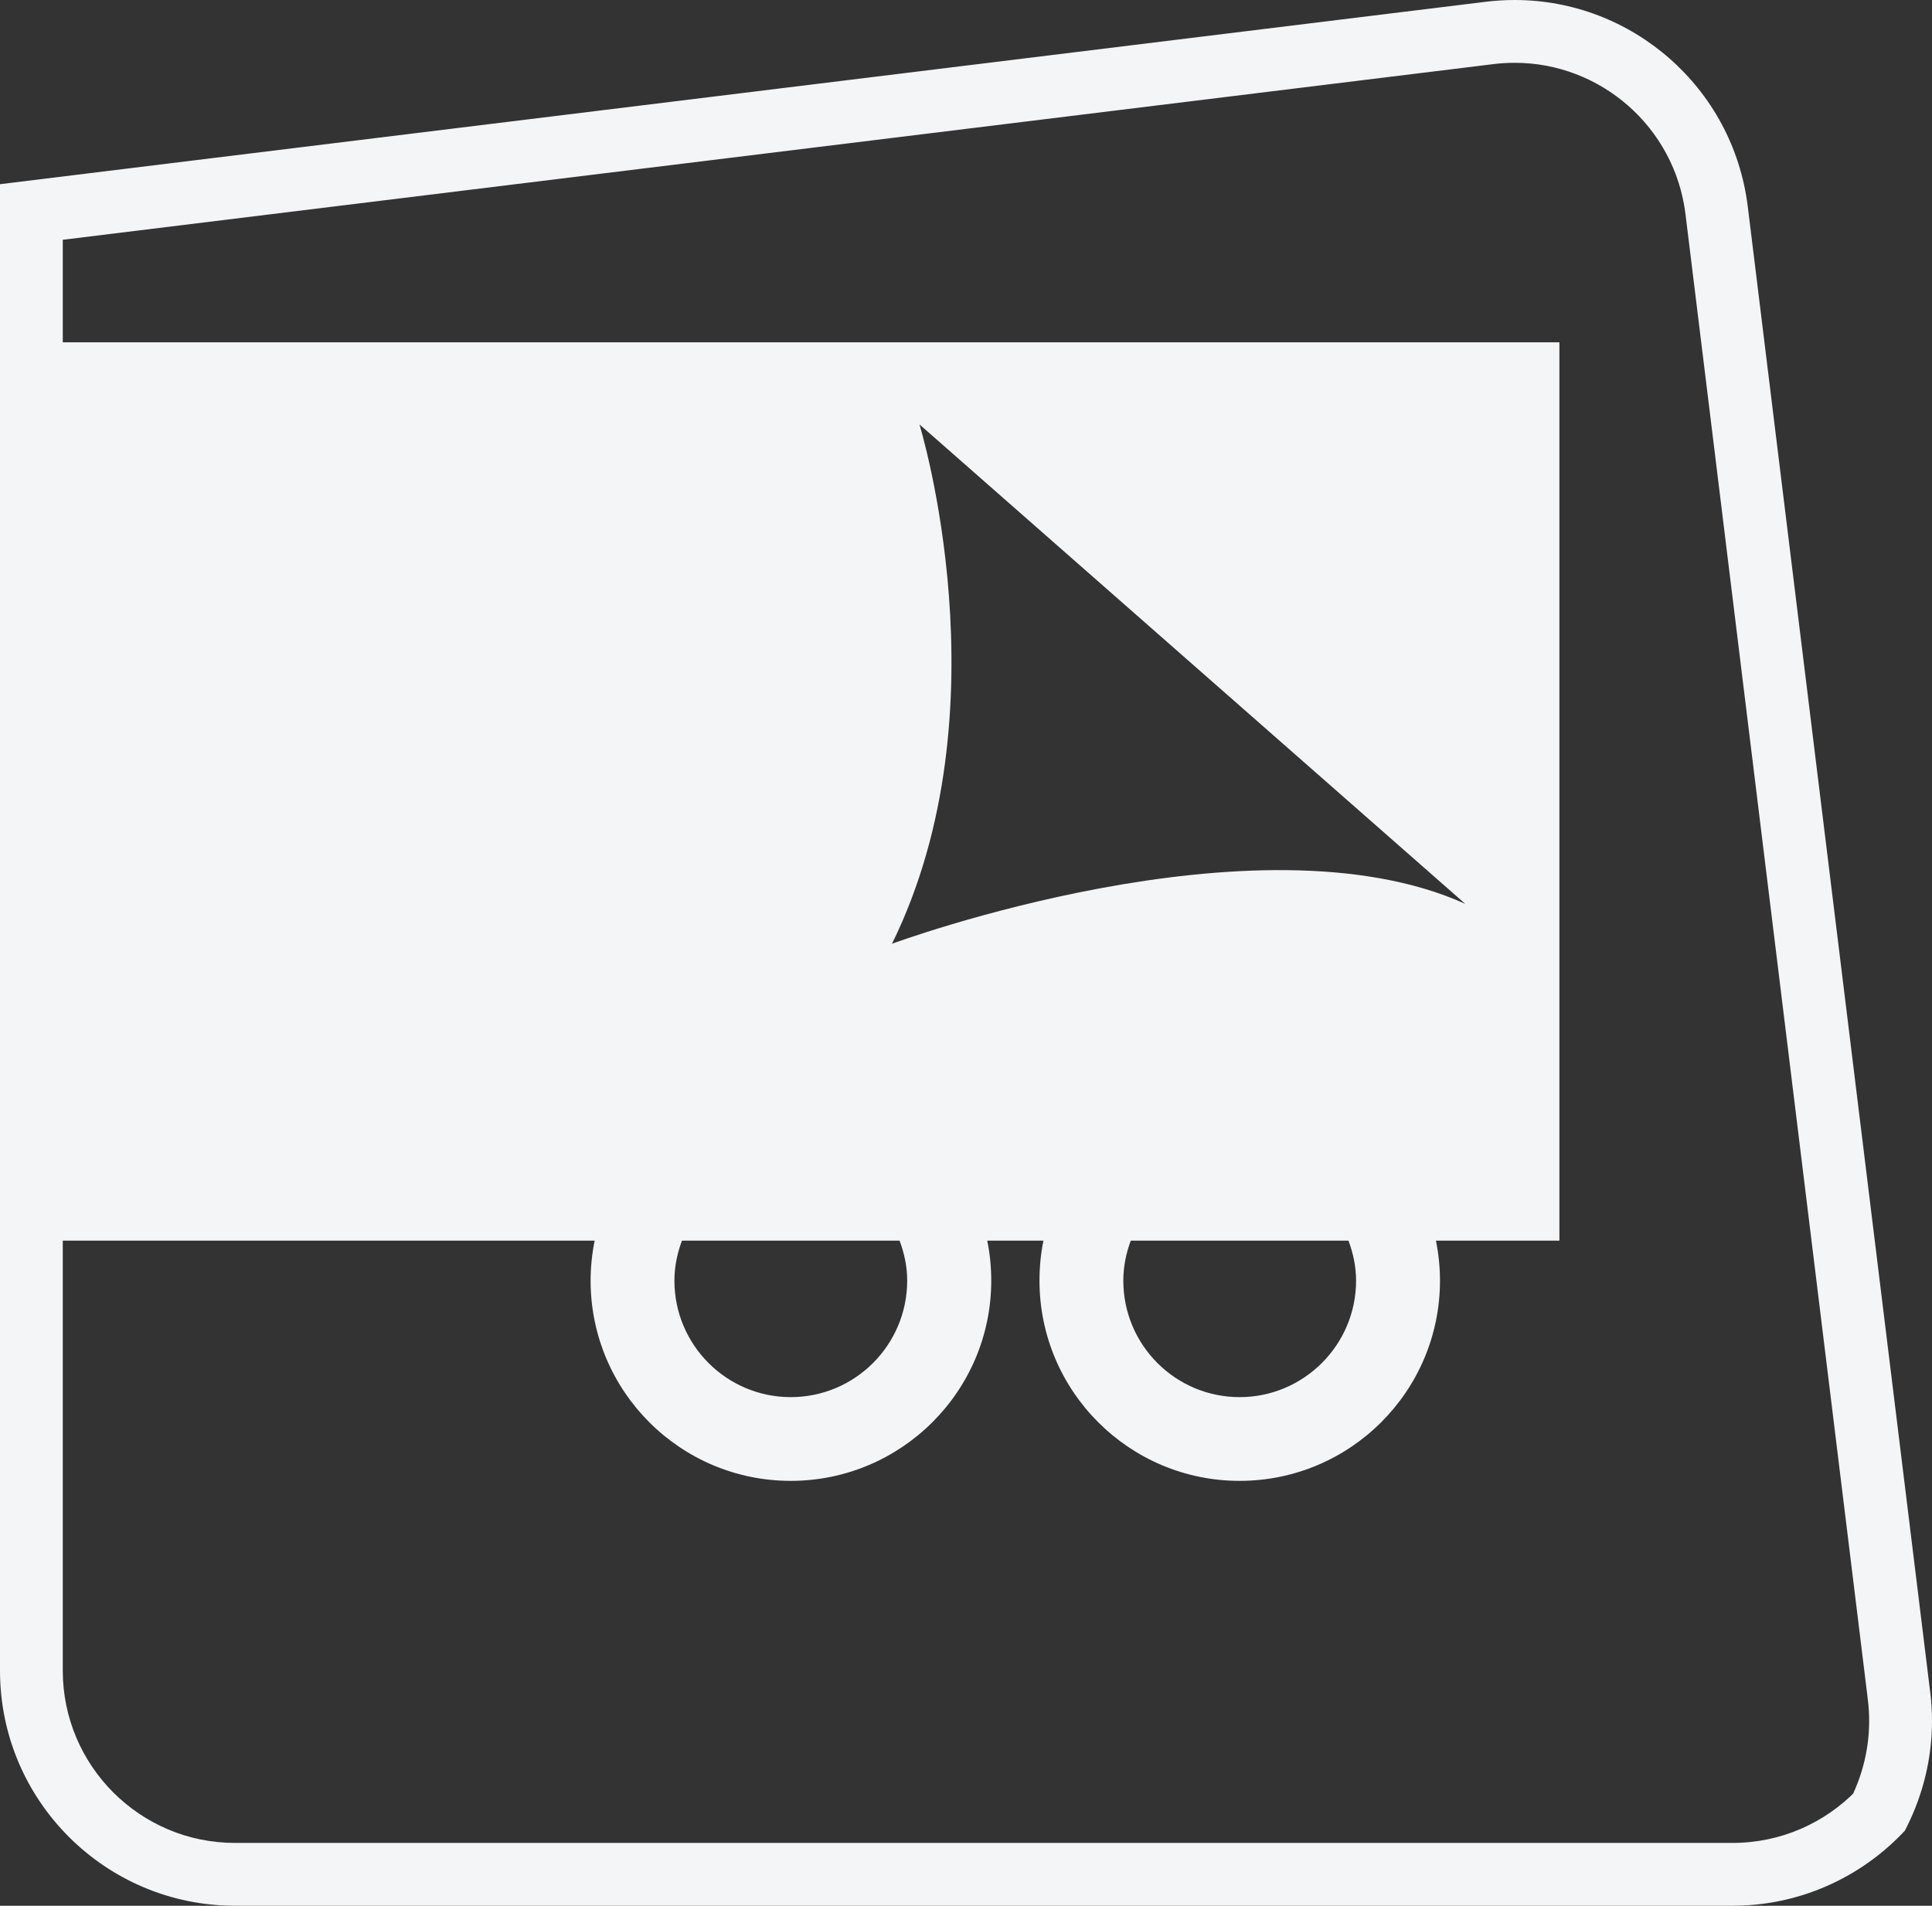
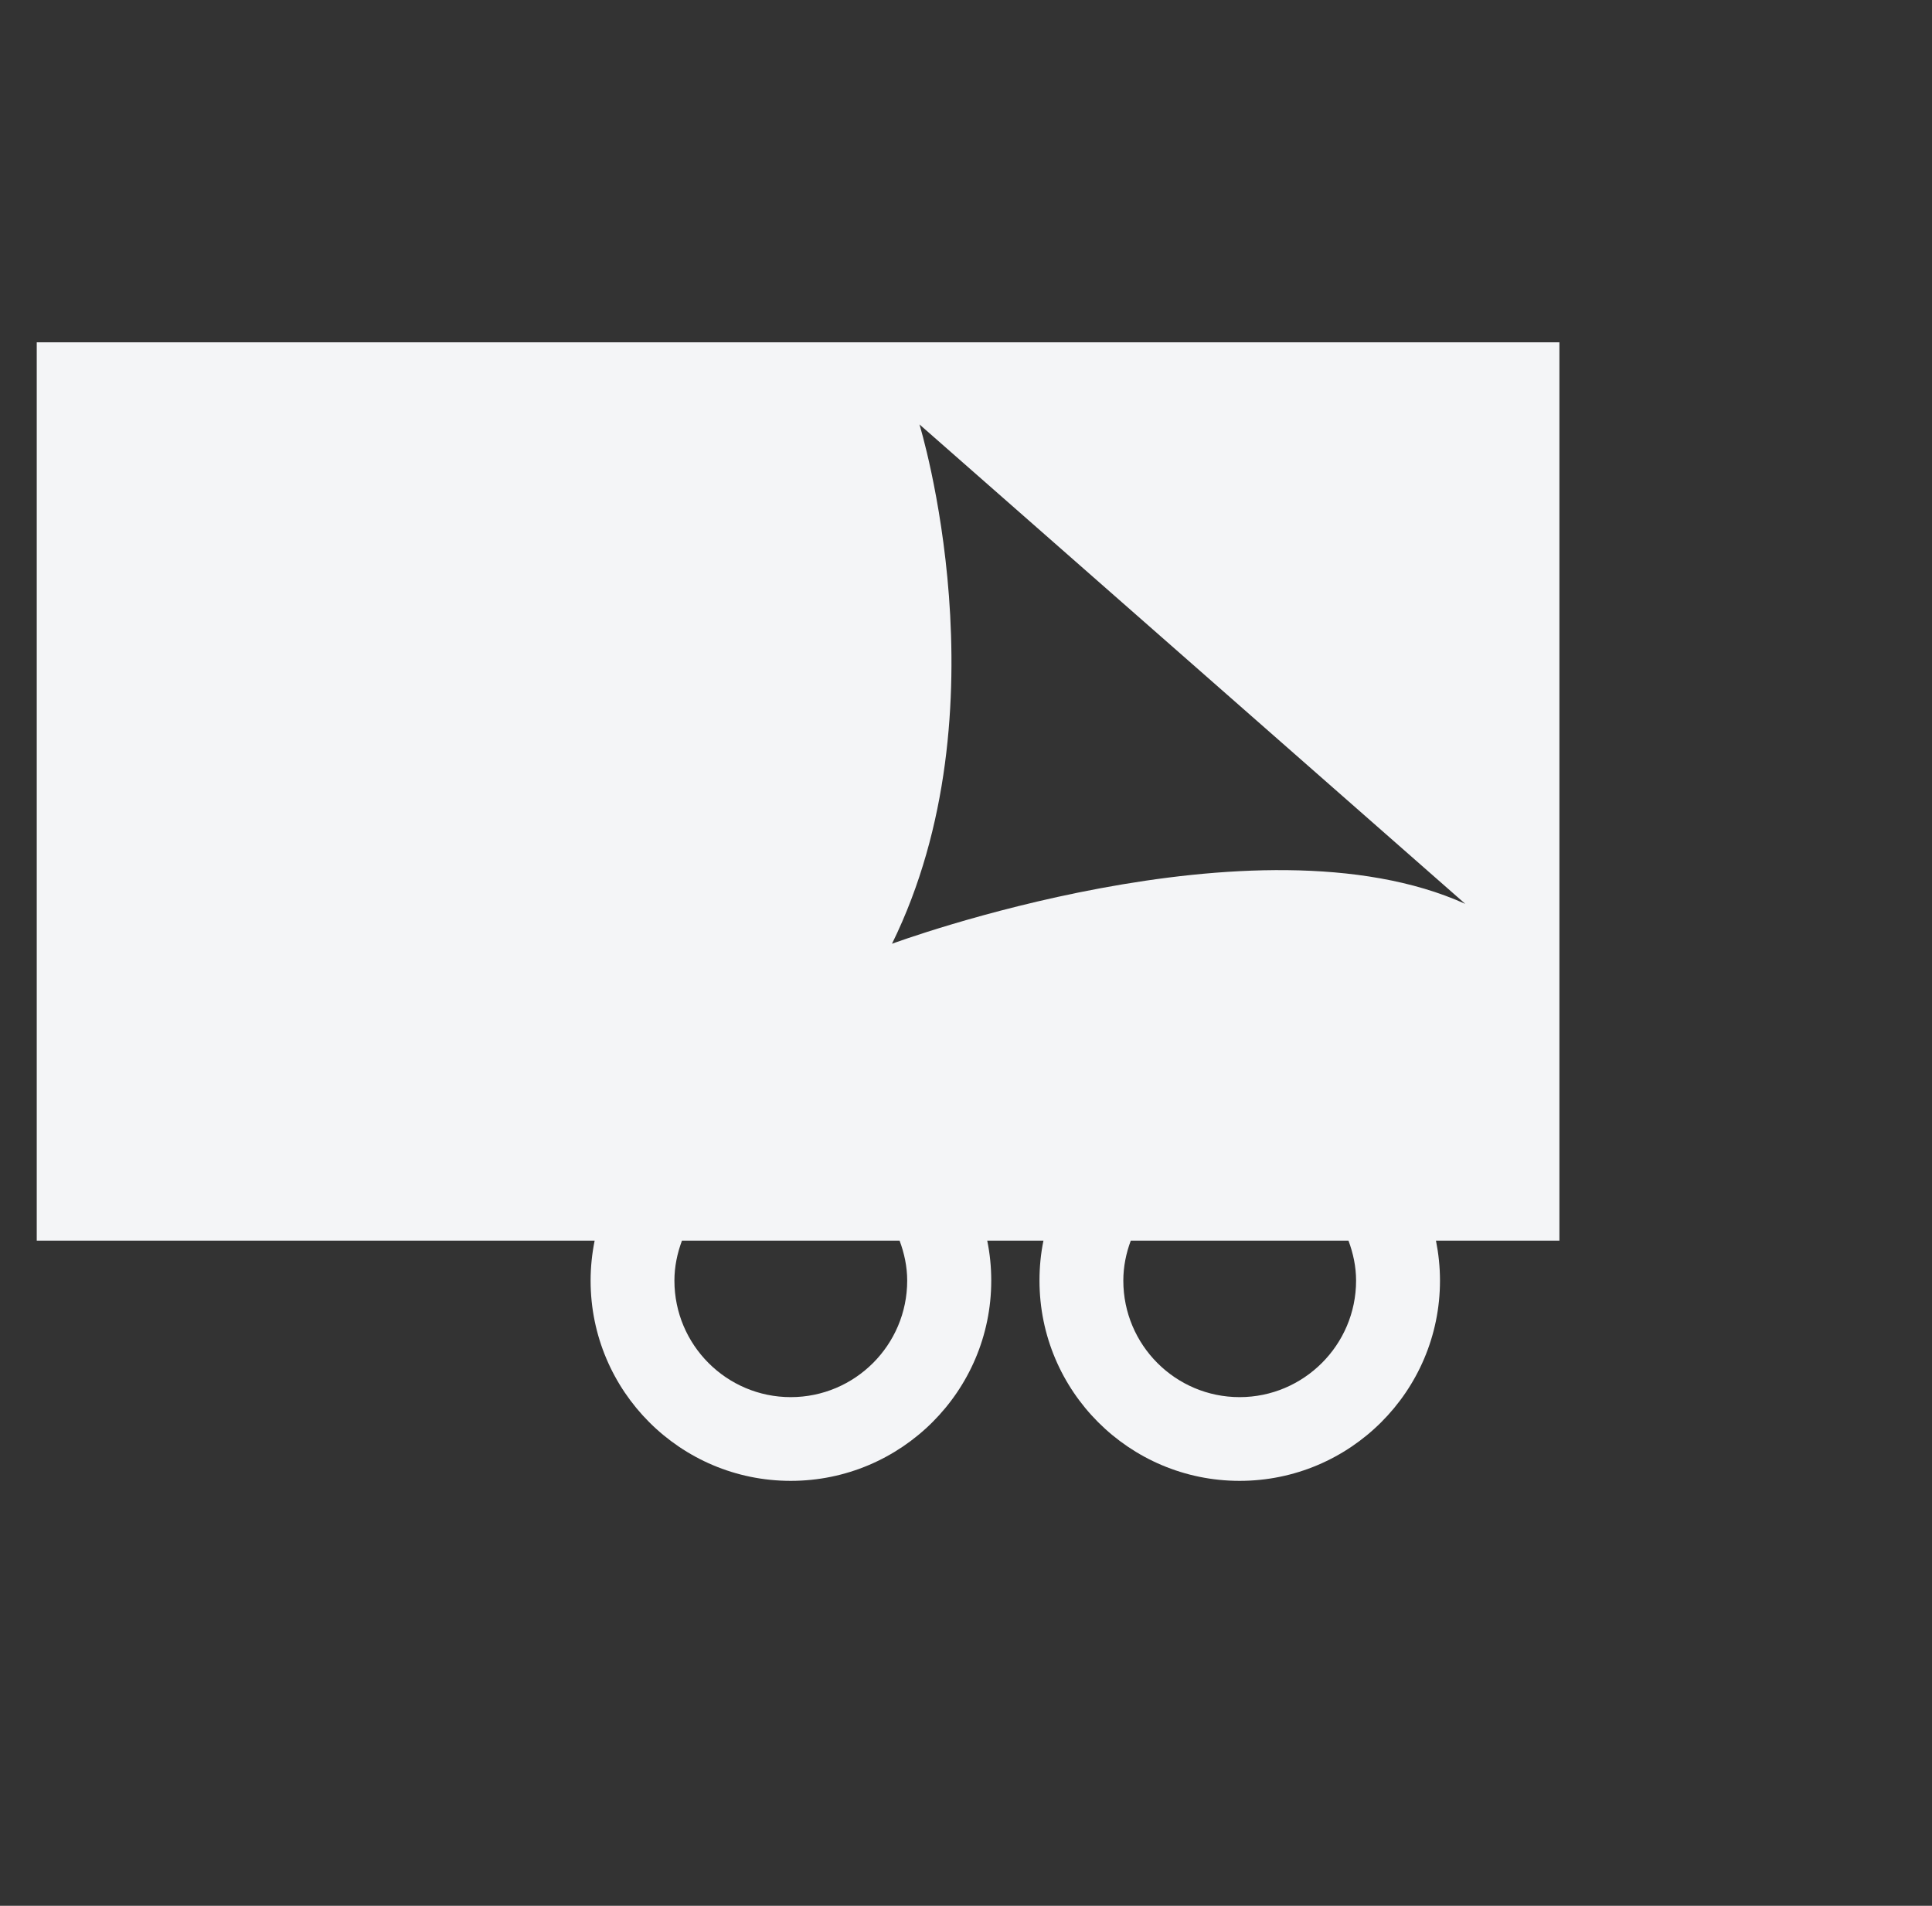
<svg xmlns="http://www.w3.org/2000/svg" id="Ebene_2" viewBox="0 0 92.226 90.998">
  <rect x="0" y="0" width="92.226" height="90.998" fill="#333333" stroke="none" />
  <defs>
    <style>
      .cls-1 {
        fill: none;
      }

      .cls-2 {
        fill: #f4f5f7;
      }

      .cls-3 {
        clip-path: url(#clippath);
      }
    </style>
    <clipPath id="clippath">
      <rect class="cls-1" y=".001" width="92.226" height="90.997" />
    </clipPath>
  </defs>
  <g id="Ebene_1-2" data-name="Ebene_1">
    <g class="cls-3">
-       <path class="cls-2" d="M90.653,80.982l1.488-.181-8.71-70.946c-.705-5.683-5.534-9.855-11.126-9.855-.454,0-.915.029-1.376.084L0,8.795v70.978C0,85.968,5.025,90.994,11.22,90.997h71.481c3.159,0,6.032-1.315,8.072-3.42l.16-.167.105-.211c.756-1.521,1.188-3.235,1.188-5.025,0-.454-.029-.915-.084-1.376l.004.029-.004-.025-1.489.18-1.488.185c.043.338.061.676.061,1.006,0,1.307-.312,2.564-.871,3.693l1.339.665-1.074-1.043c-1.507,1.551-3.598,2.509-5.918,2.509H11.22c-2.269,0-4.317-.918-5.813-2.411-1.489-1.492-2.408-3.544-2.411-5.813V11.449L71.292,3.061c.341-.044.679-.062,1.014-.062,4.085-.004,7.64,3.057,8.152,7.223l8.707,70.941v.004l1.488-.185Z" />
      <path class="cls-2" d="M74.44,16.344H1.754v42.894h26.632c-.124.617-.193,1.256-.193,1.91,0,5.28,4.281,9.561,9.554,9.561,5.272,0,9.571-4.281,9.571-9.561,0-.654-.065-1.293-.192-1.91h2.684c-.128.617-.189,1.256-.189,1.91,0,5.28,4.285,9.561,9.553,9.561,5.273,0,9.565-4.281,9.565-9.561,0-.654-.069-1.293-.192-1.91h5.893V16.344ZM37.747,66.711c-3.061,0-5.553-2.491-5.553-5.563,0-.675.138-1.314.36-1.909h10.389c.222.595.363,1.234.363,1.909,0,3.072-2.495,5.563-5.559,5.563M59.175,66.711c-3.065,0-5.552-2.491-5.552-5.563,0-.675.134-1.314.356-1.909h10.392c.222.595.363,1.234.363,1.909,0,3.072-2.502,5.563-5.559,5.563M42.58,45.063c5.504-11.188,1.311-24.798,1.311-24.798l26.054,22.892c-10-4.518-27.365,1.906-27.365,1.906" />
    </g>
  </g>
</svg>